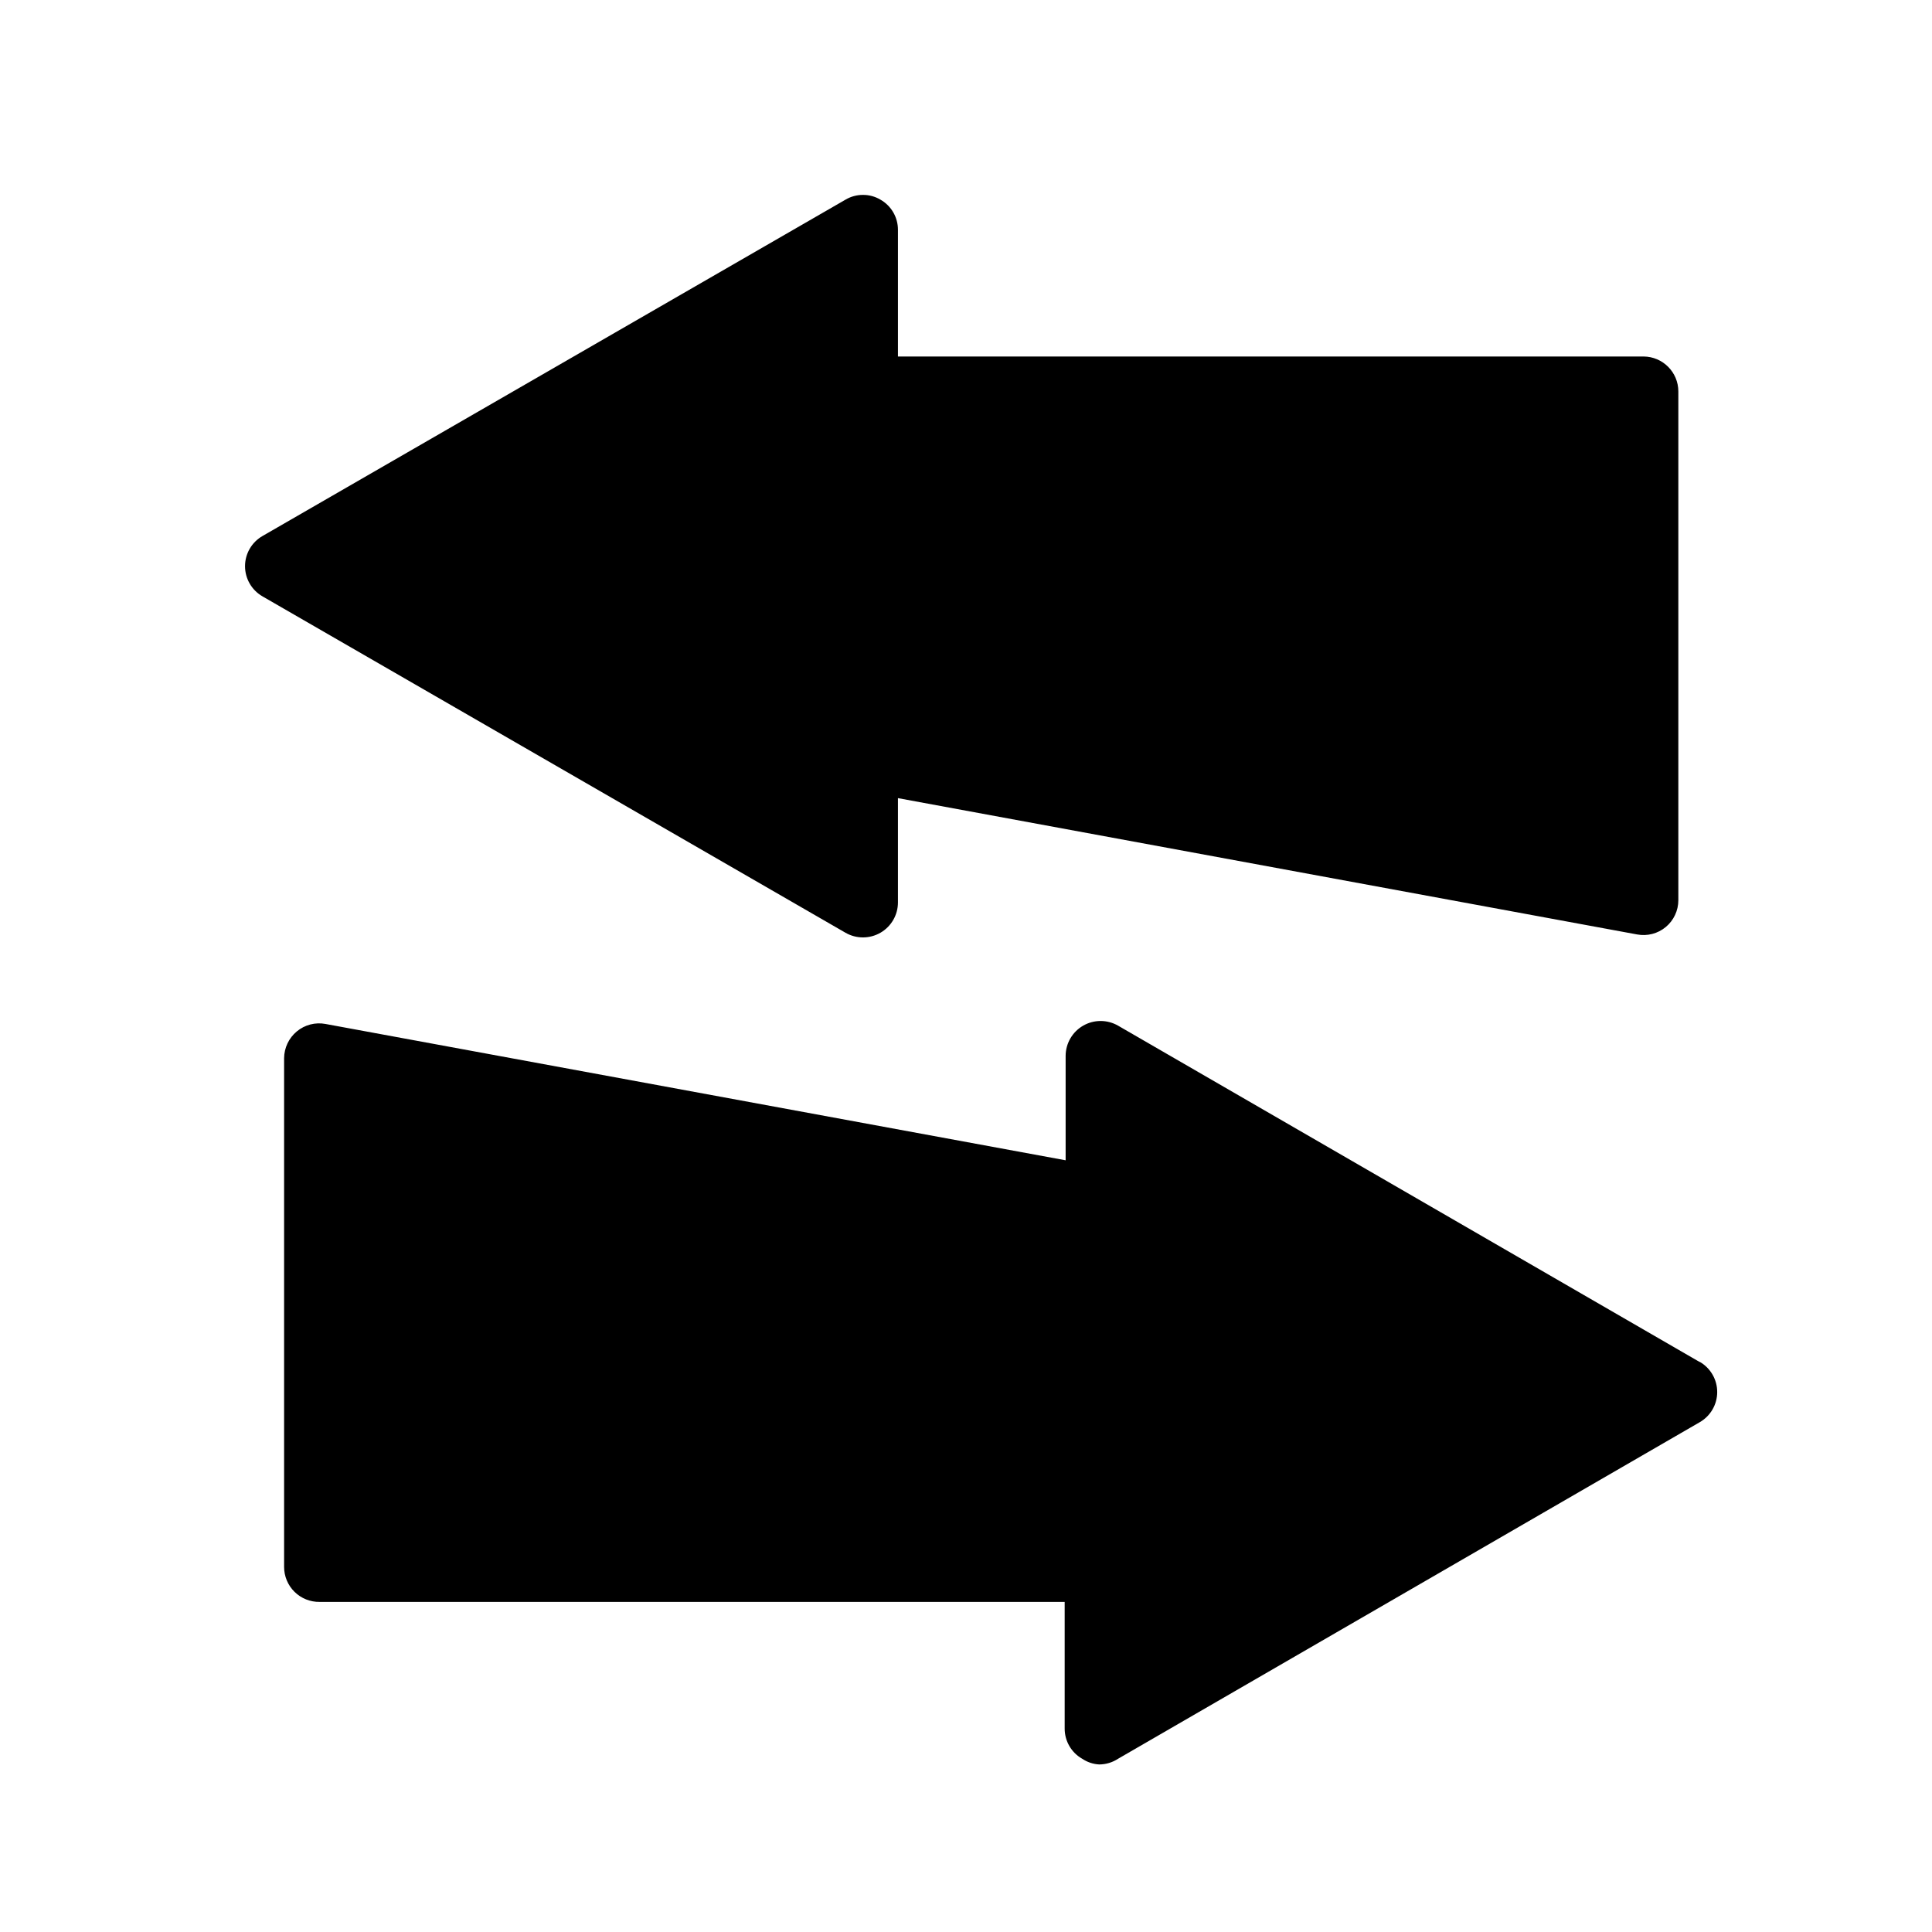
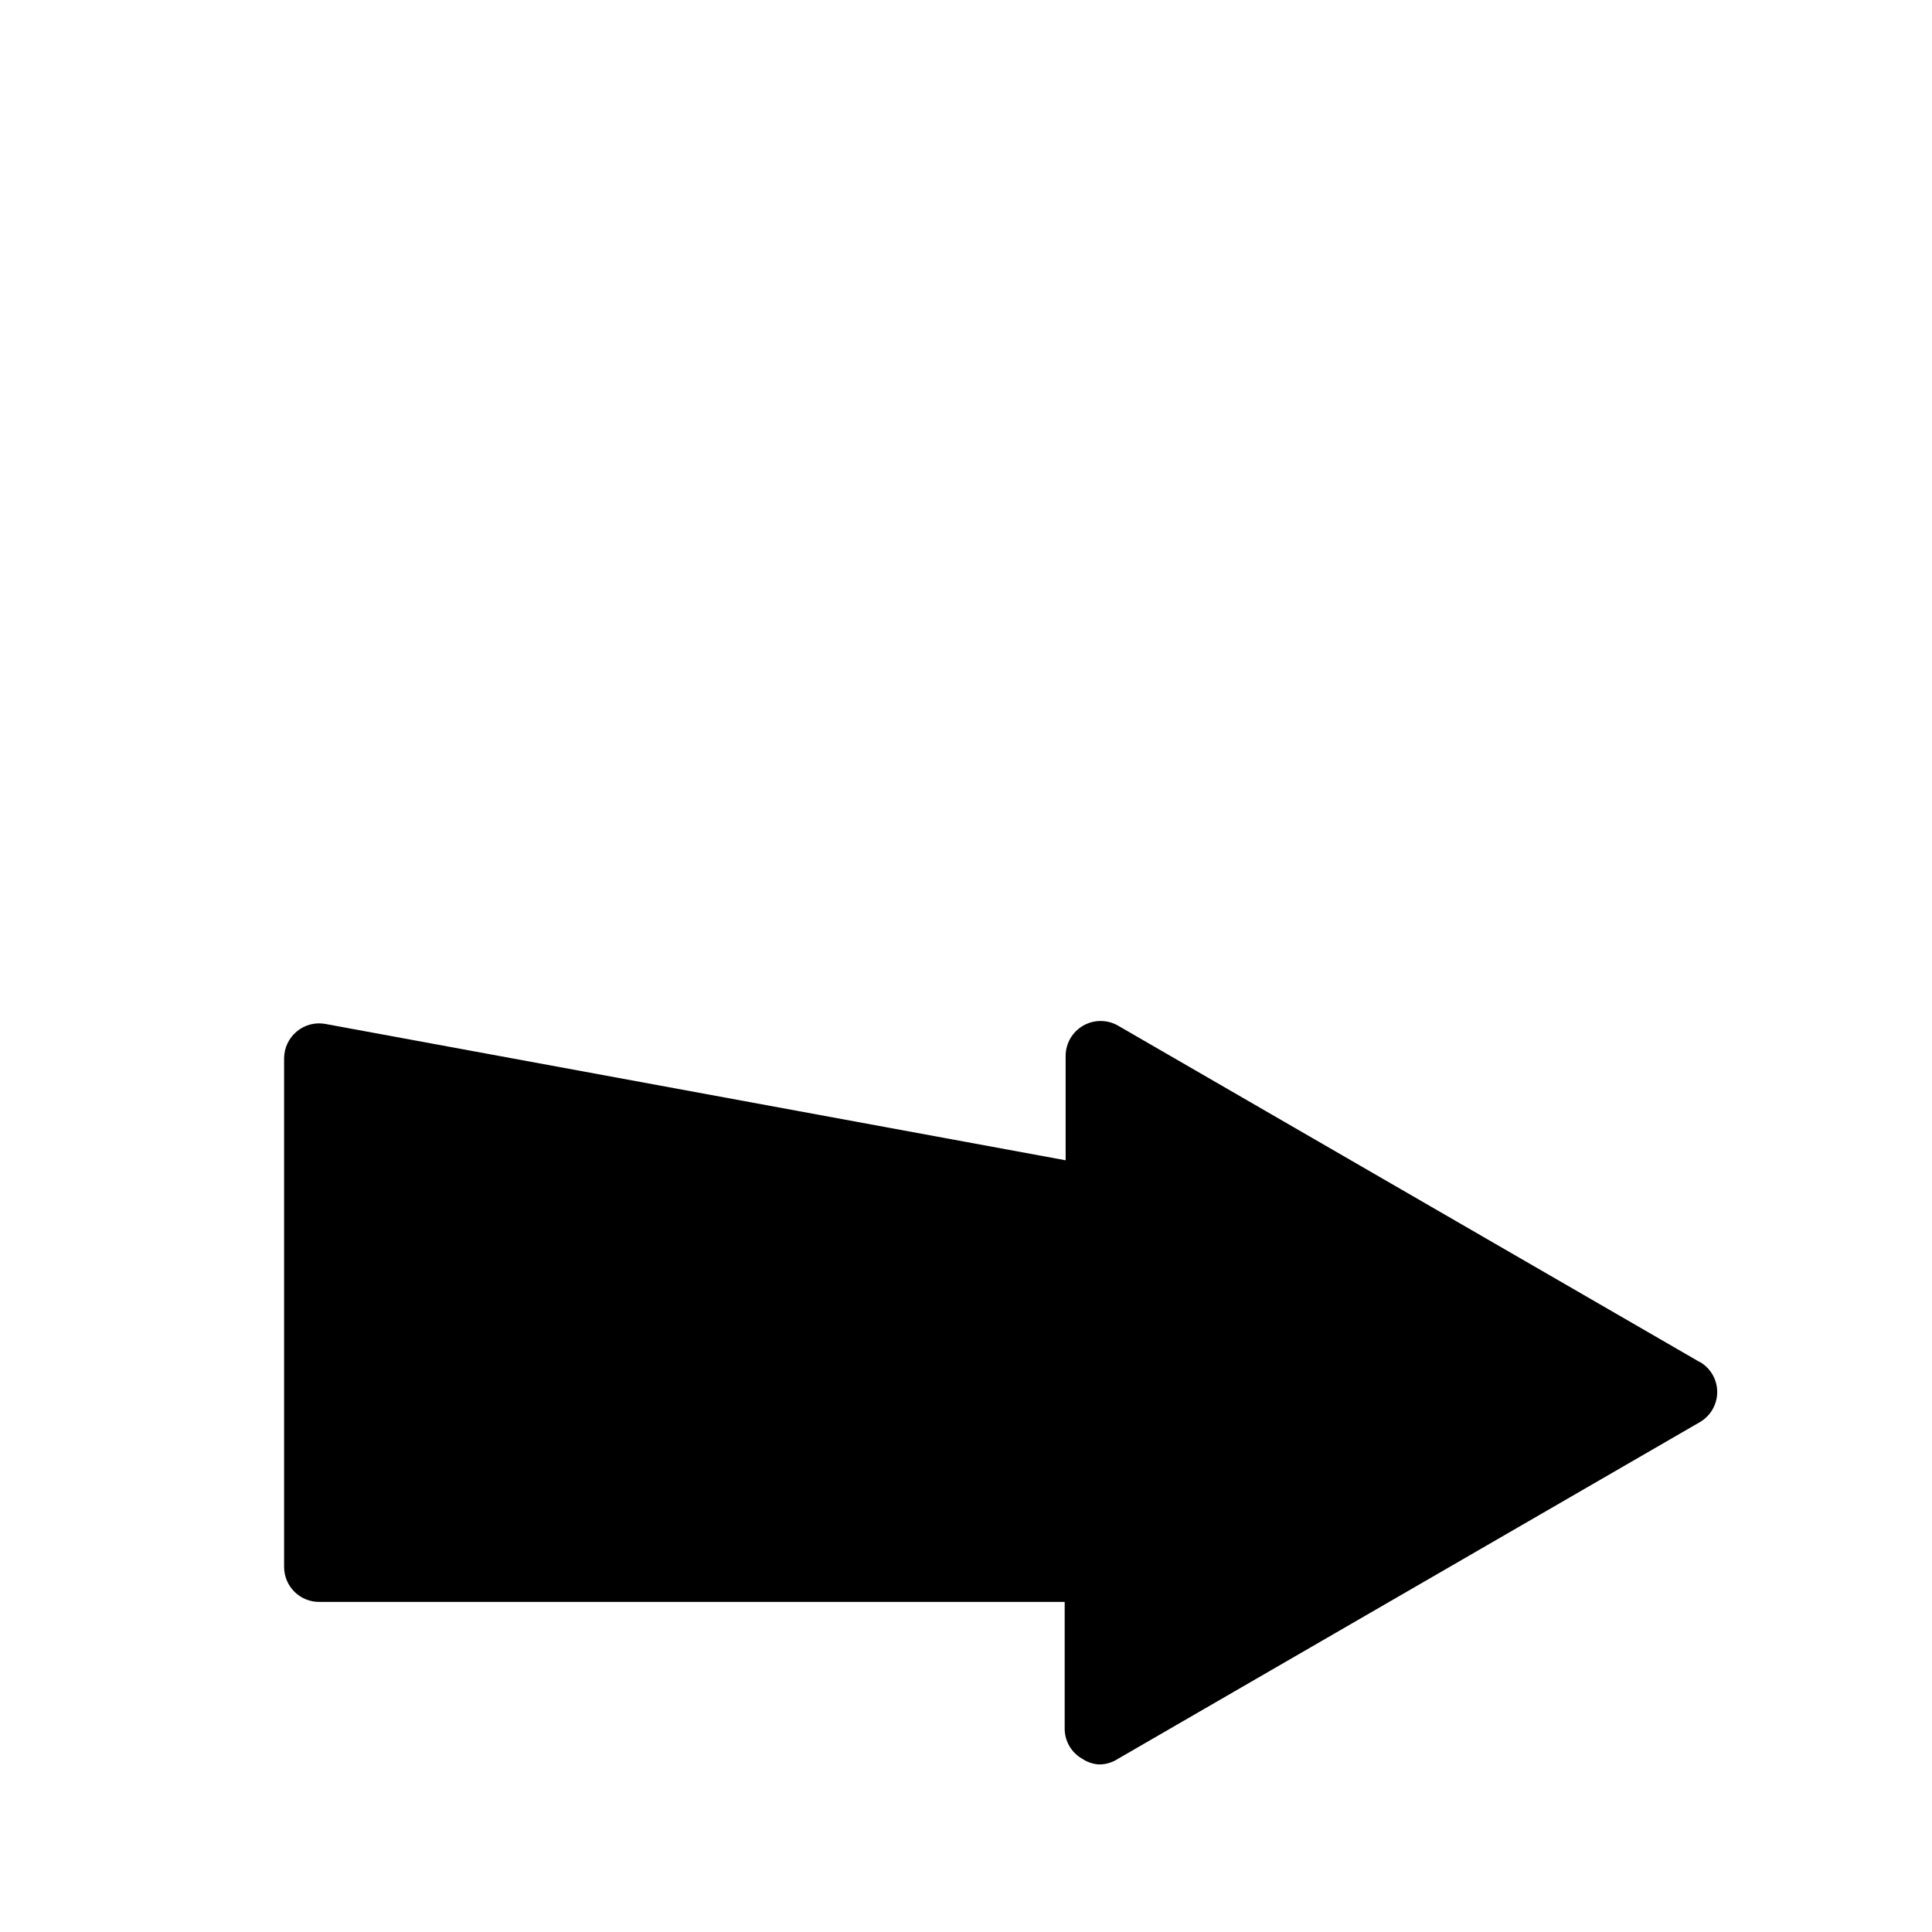
<svg xmlns="http://www.w3.org/2000/svg" fill="#000000" width="800px" height="800px" version="1.1" viewBox="144 144 512 512">
  <g>
    <path d="m594.42 504.94-154.11-89.125c-2.867-1.652-6.398-1.656-9.266-0.004-2.867 1.652-4.633 4.707-4.641 8.016v27.66l-196.13-36.125c-2.703-0.512-5.492 0.211-7.609 1.965s-3.352 4.356-3.375 7.106v134.82c0 2.484 0.996 4.863 2.769 6.609 1.77 1.742 4.168 2.699 6.652 2.66h197.44v33.555c-0.012 3.309 1.758 6.371 4.637 8.008 1.332 0.898 2.879 1.422 4.484 1.512 1.789 0 3.543-0.527 5.039-1.512l154.11-89.172c2.879-1.641 4.656-4.699 4.656-8.012s-1.777-6.371-4.656-8.012" />
-     <path d="m213.59 302.06 154.47 89.125c2.863 1.652 6.394 1.656 9.262 0.004 2.867-1.652 4.637-4.707 4.641-8.016v-27.66l195.88 36.125c2.699 0.508 5.484-0.211 7.598-1.965 2.113-1.754 3.336-4.359 3.336-7.106v-134.82c0-5.098-4.121-9.242-9.223-9.27h-197.59v-33.555c0.016-3.309-1.754-6.371-4.633-8.008-1.402-0.836-3.004-1.273-4.637-1.262-1.629-0.008-3.231 0.43-4.633 1.262l-154.47 89.121c-2.879 1.641-4.656 4.699-4.656 8.012s1.777 6.371 4.656 8.012" />
  </g>
</svg>